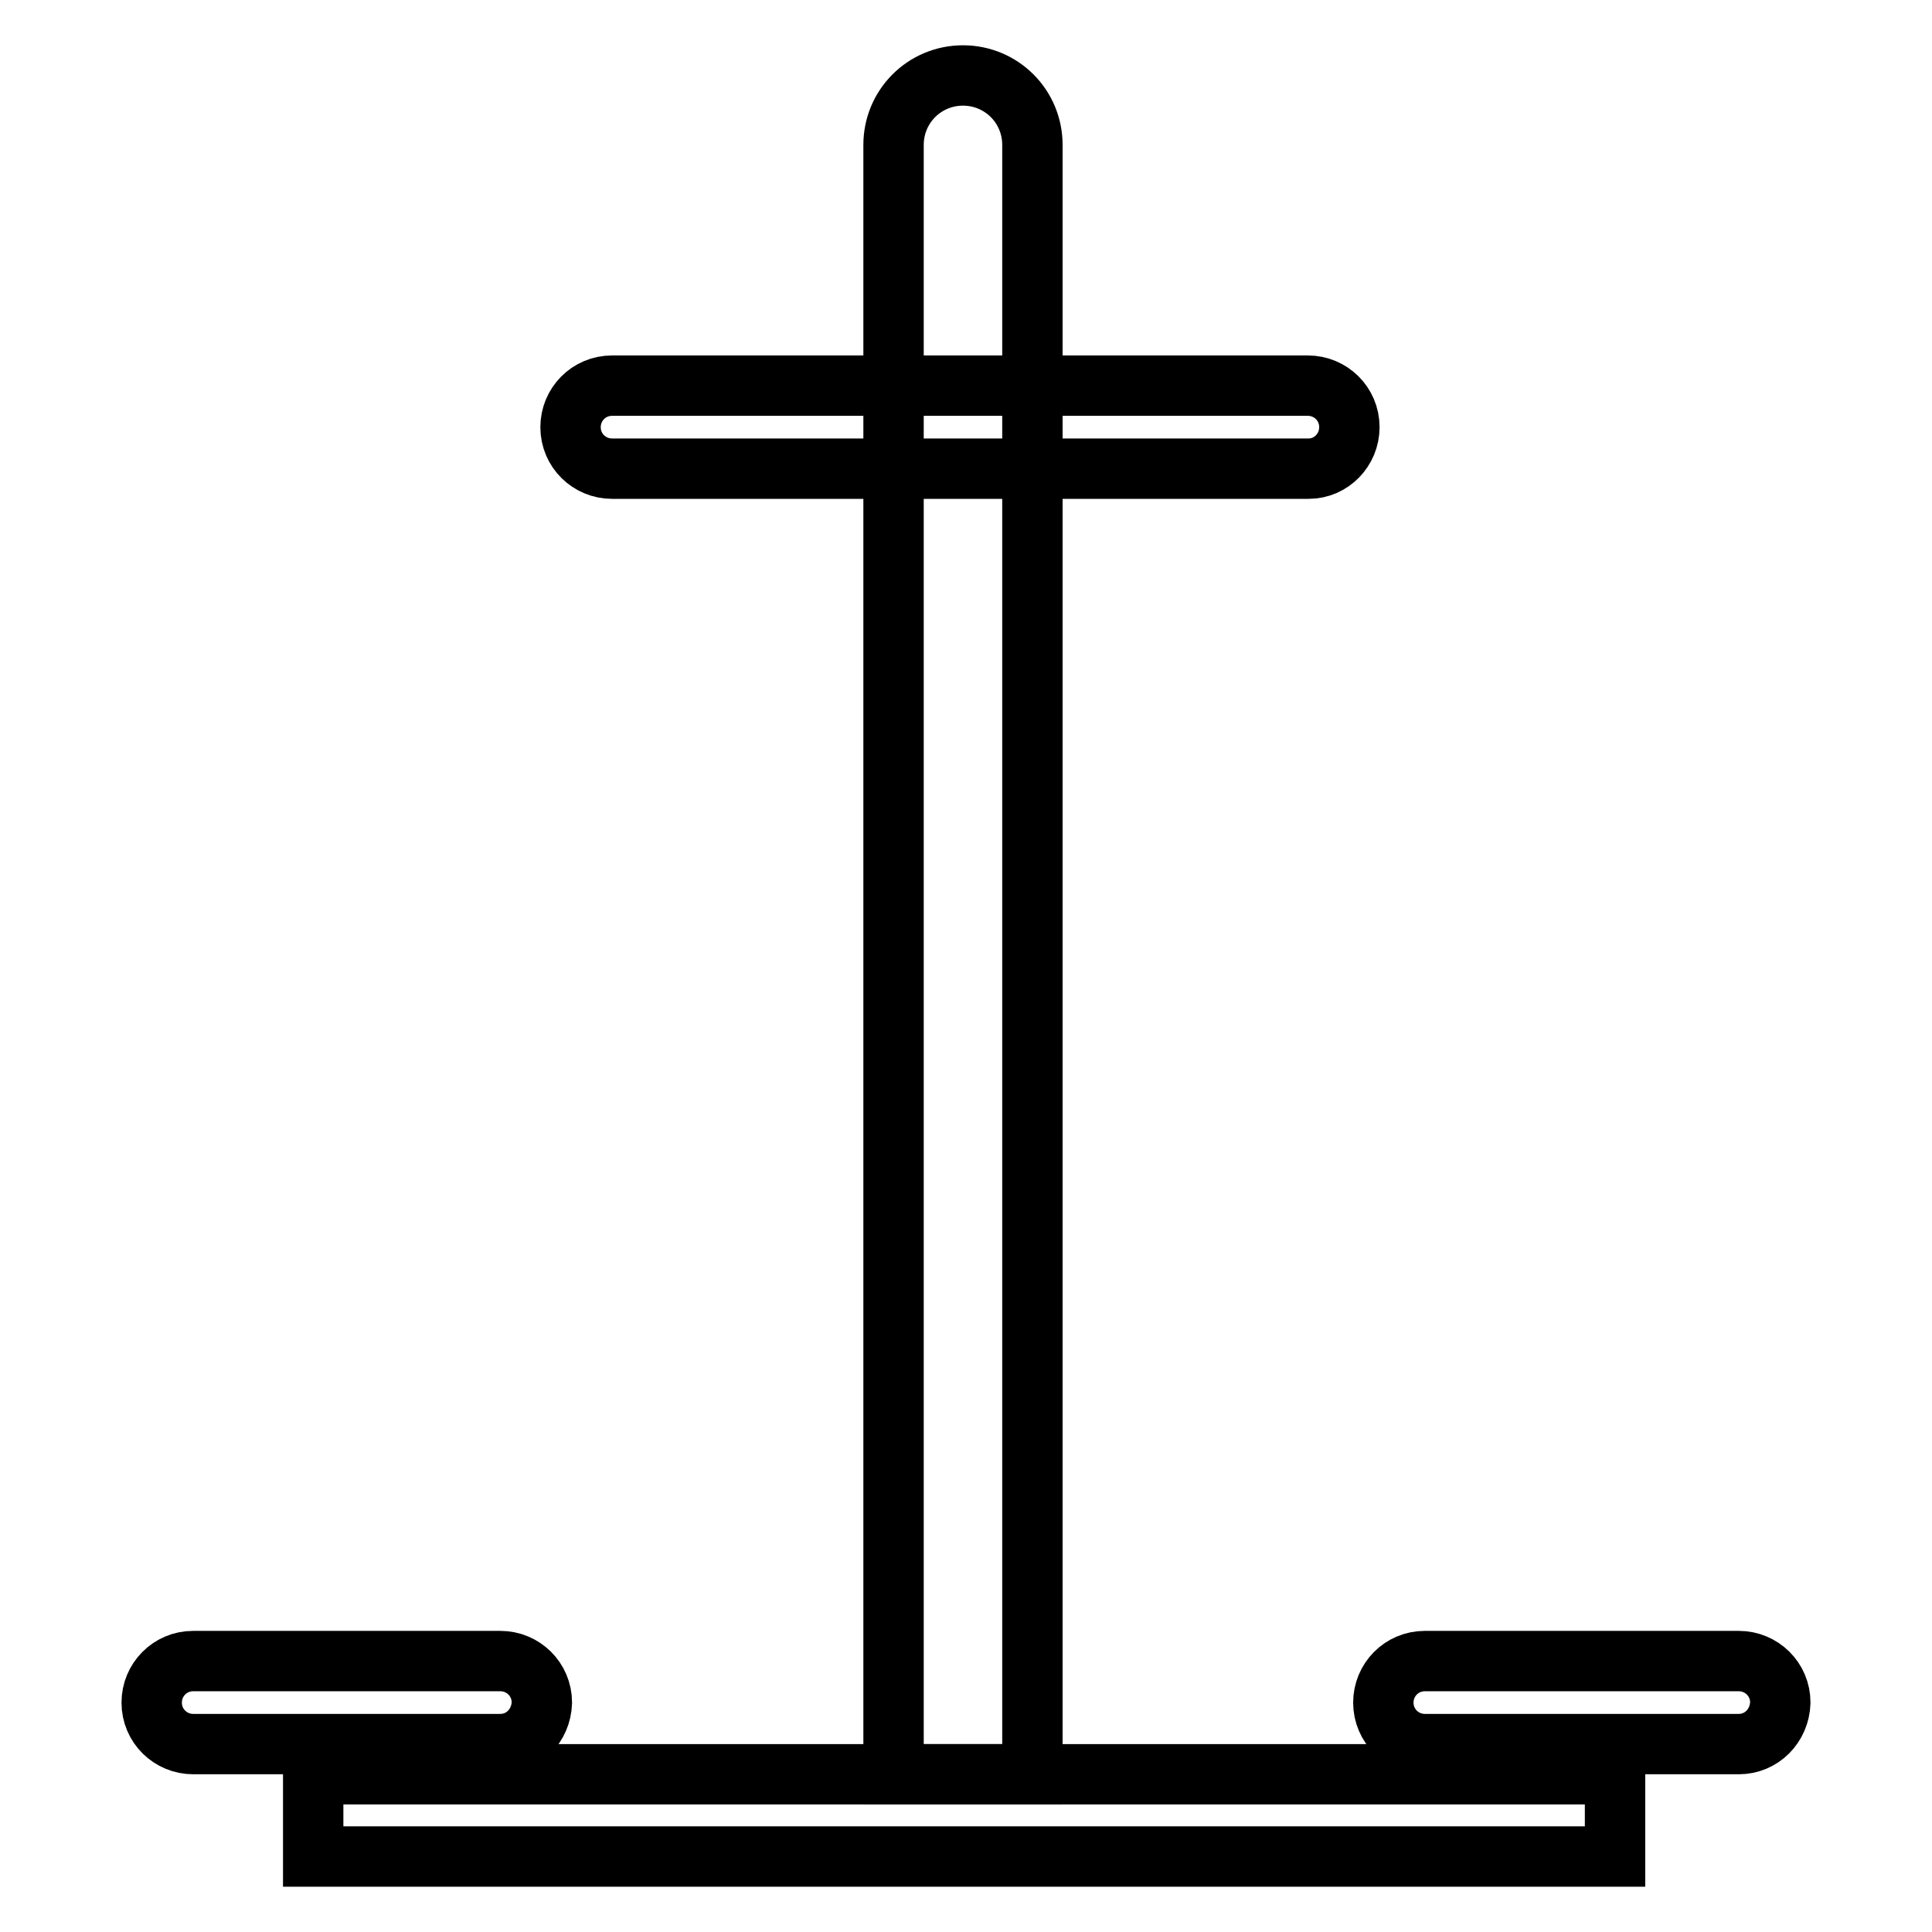
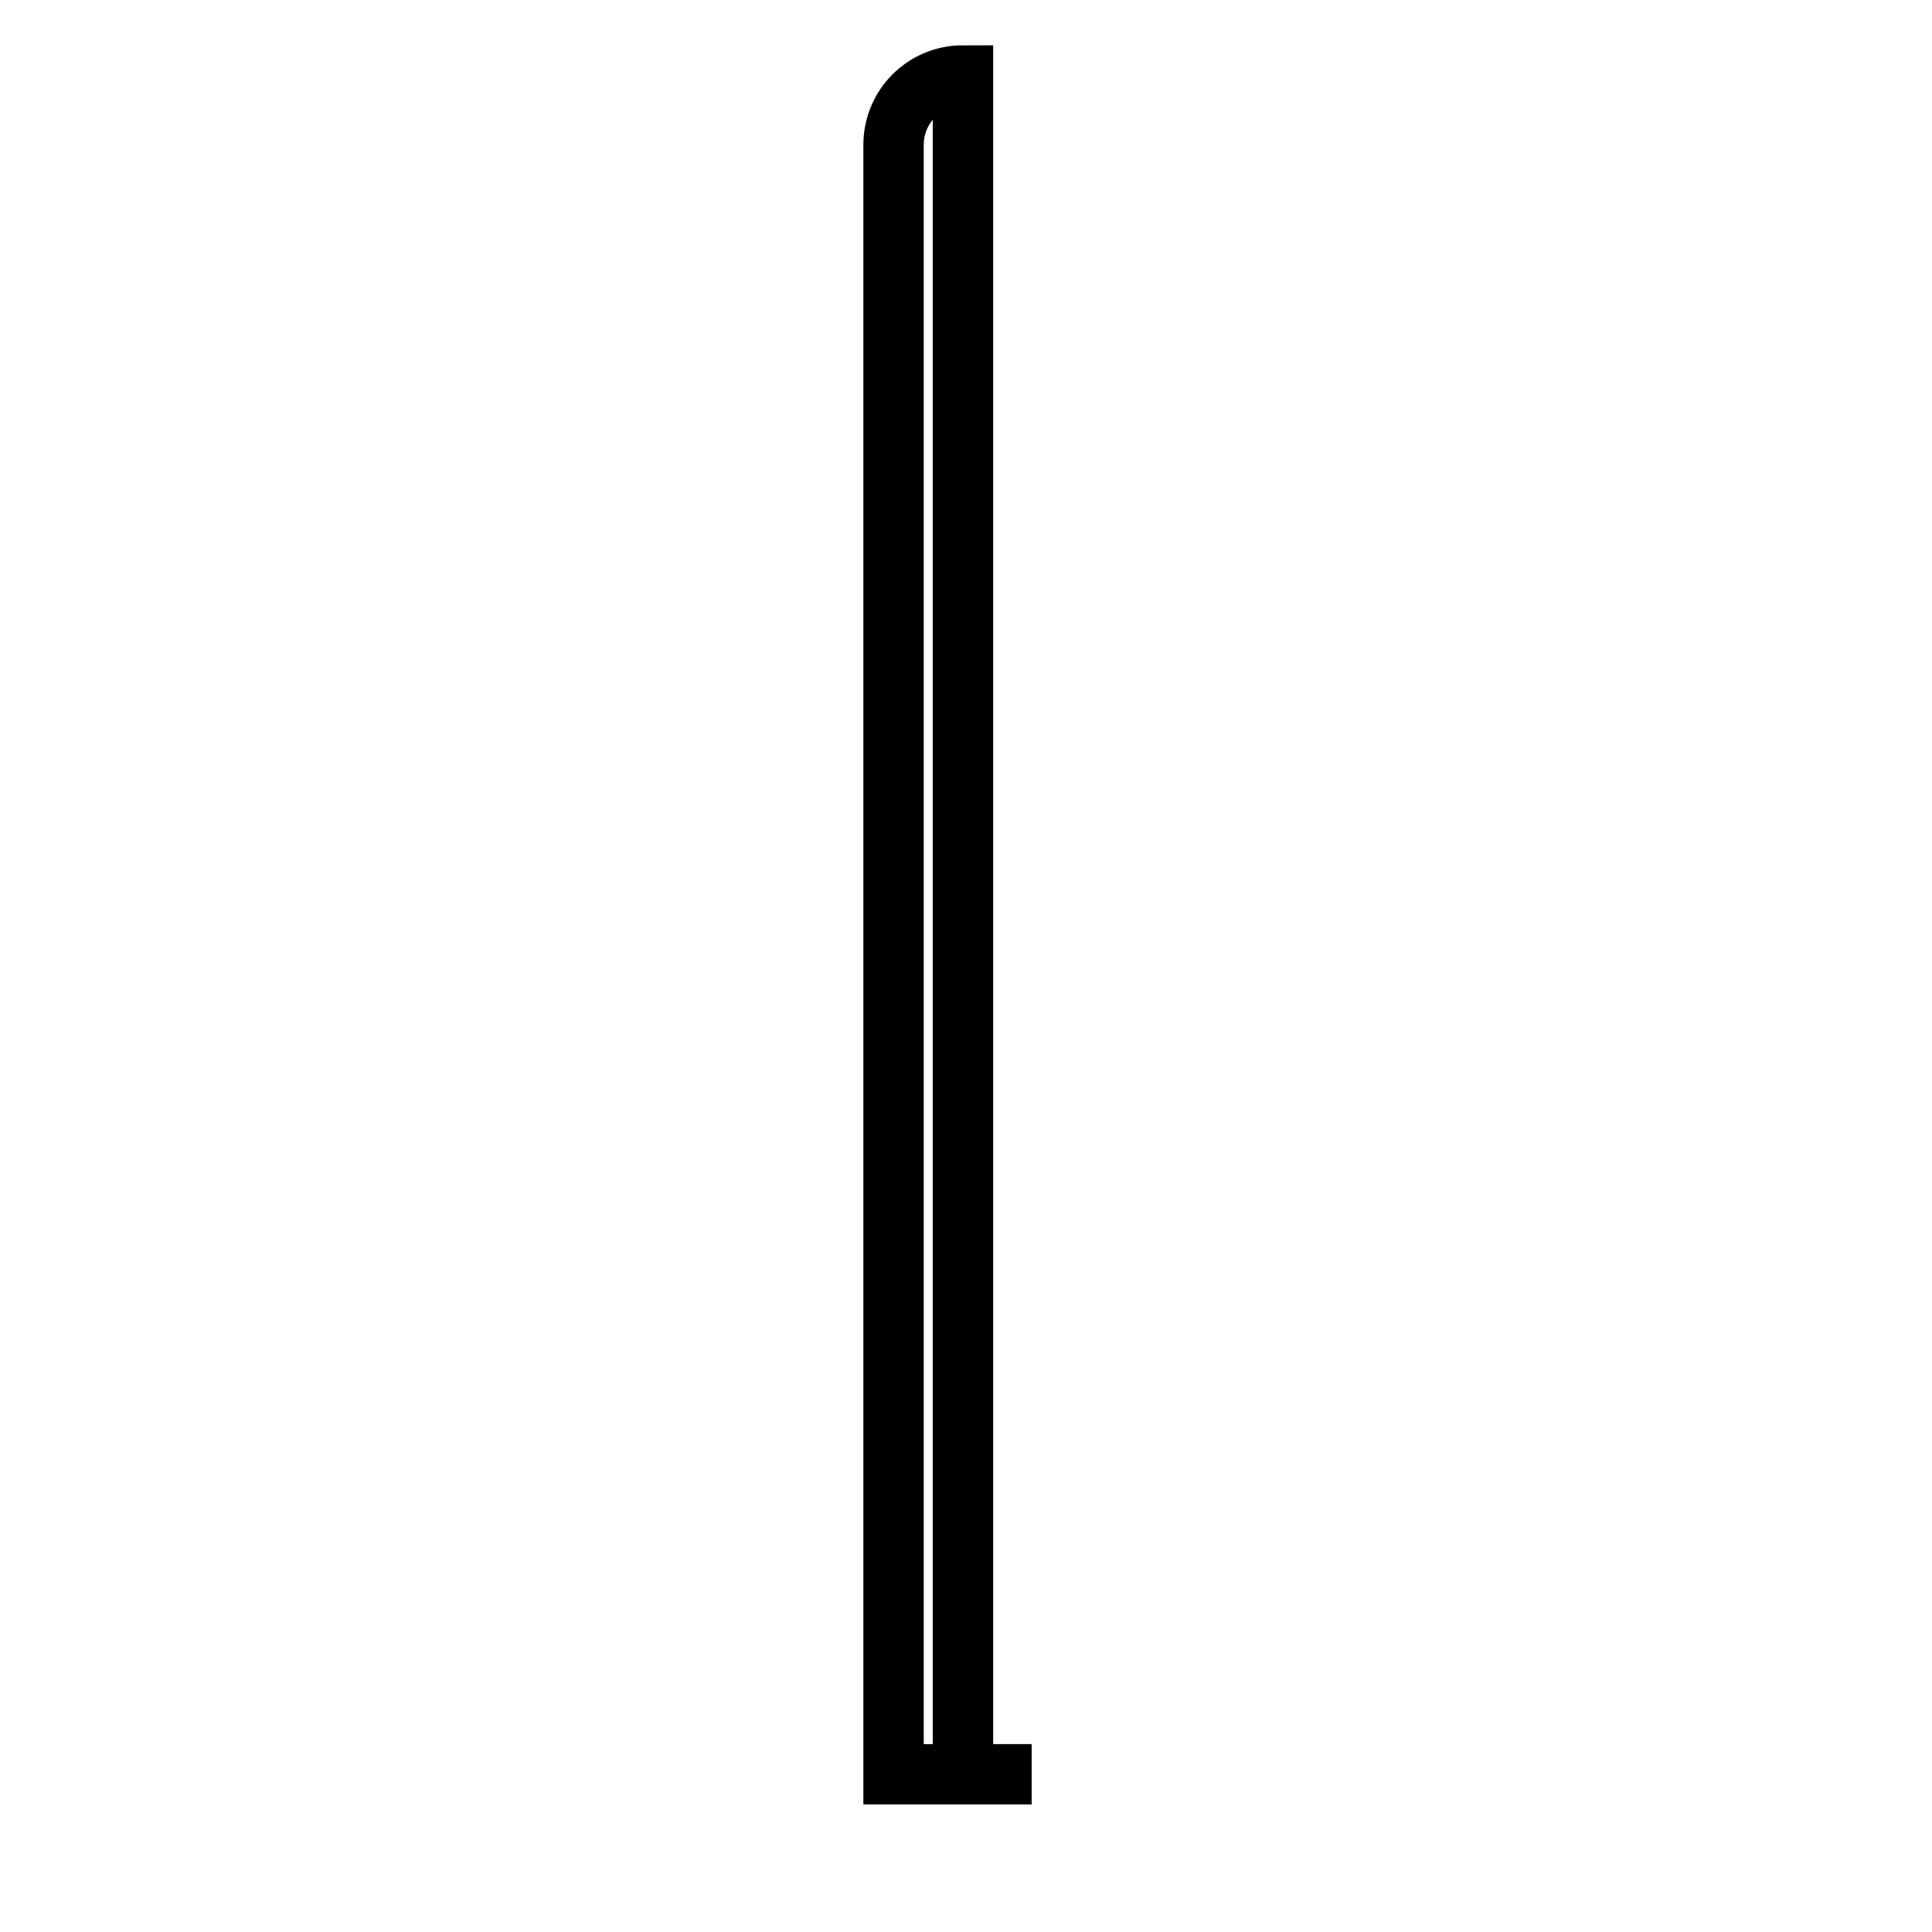
<svg xmlns="http://www.w3.org/2000/svg" version="1.1" x="0px" y="0px" viewBox="0 0 256 256" enable-background="new 0 0 256 256" xml:space="preserve">
  <g>
-     <path stroke-width="8" fill-opacity="0" stroke="#000000" d="M136.7,235.1h-18.3V19.2c0-5.1,4.1-9.2,9.2-9.2c5.1,0,9.2,4.1,9.2,9.2V235.1z" />
-     <path stroke-width="8" fill-opacity="0" stroke="#000000" d="M173.4,62.1H81.1c-3,0-5.5-2.4-5.5-5.5c0-3,2.4-5.5,5.5-5.5h92.2c3,0,5.5,2.4,5.5,5.5 C178.8,59.6,176.4,62.1,173.4,62.1z M41.5,235.1H214V246H41.5V235.1z M66.3,231.1H25.6c-3,0-5.5-2.4-5.5-5.5c0-3,2.4-5.5,5.5-5.5 h40.7c3,0,5.5,2.4,5.5,5.5C71.7,228.7,69.3,231.1,66.3,231.1z M41.5,231.1h9.4v4h-9.4V231.1z M230.4,231.1h-41.6 c-3,0-5.5-2.4-5.5-5.5c0-3,2.4-5.5,5.5-5.5h41.6c3,0,5.5,2.4,5.5,5.5C235.8,228.7,233.4,231.1,230.4,231.1z M204.6,231.1h9.4v4 h-9.4V231.1z" />
+     <path stroke-width="8" fill-opacity="0" stroke="#000000" d="M136.7,235.1h-18.3V19.2c0-5.1,4.1-9.2,9.2-9.2V235.1z" />
  </g>
</svg>